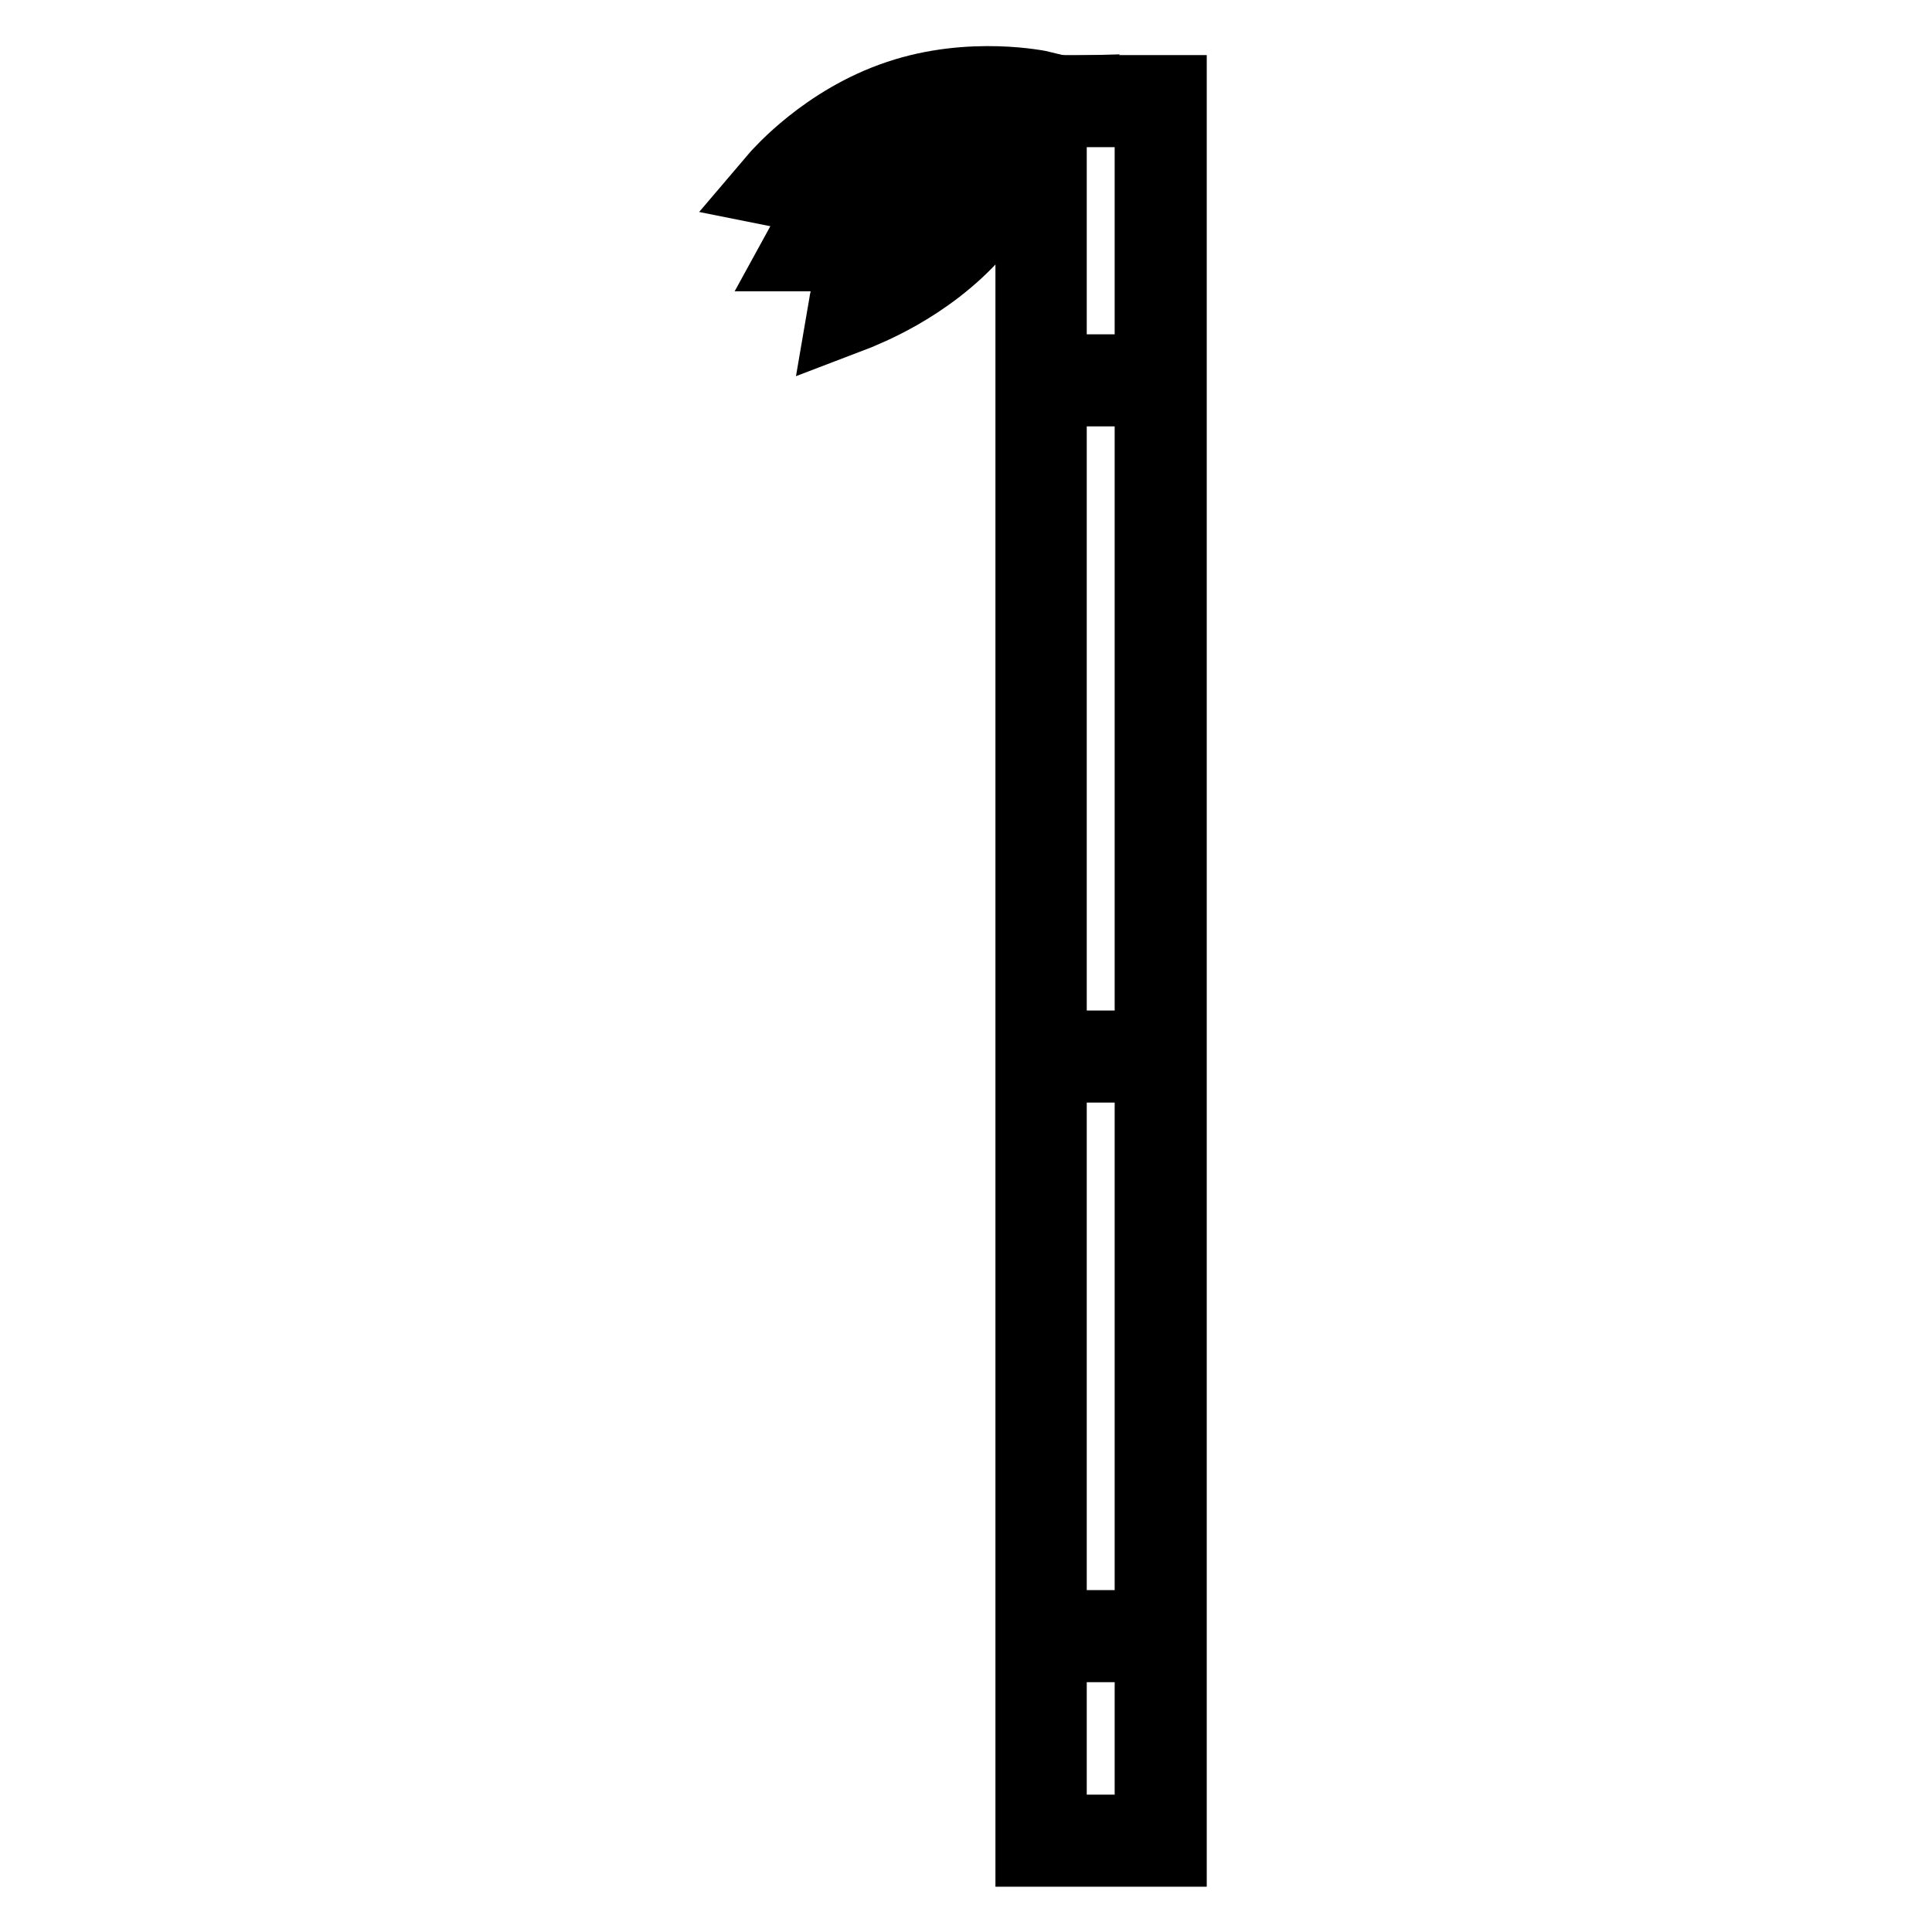
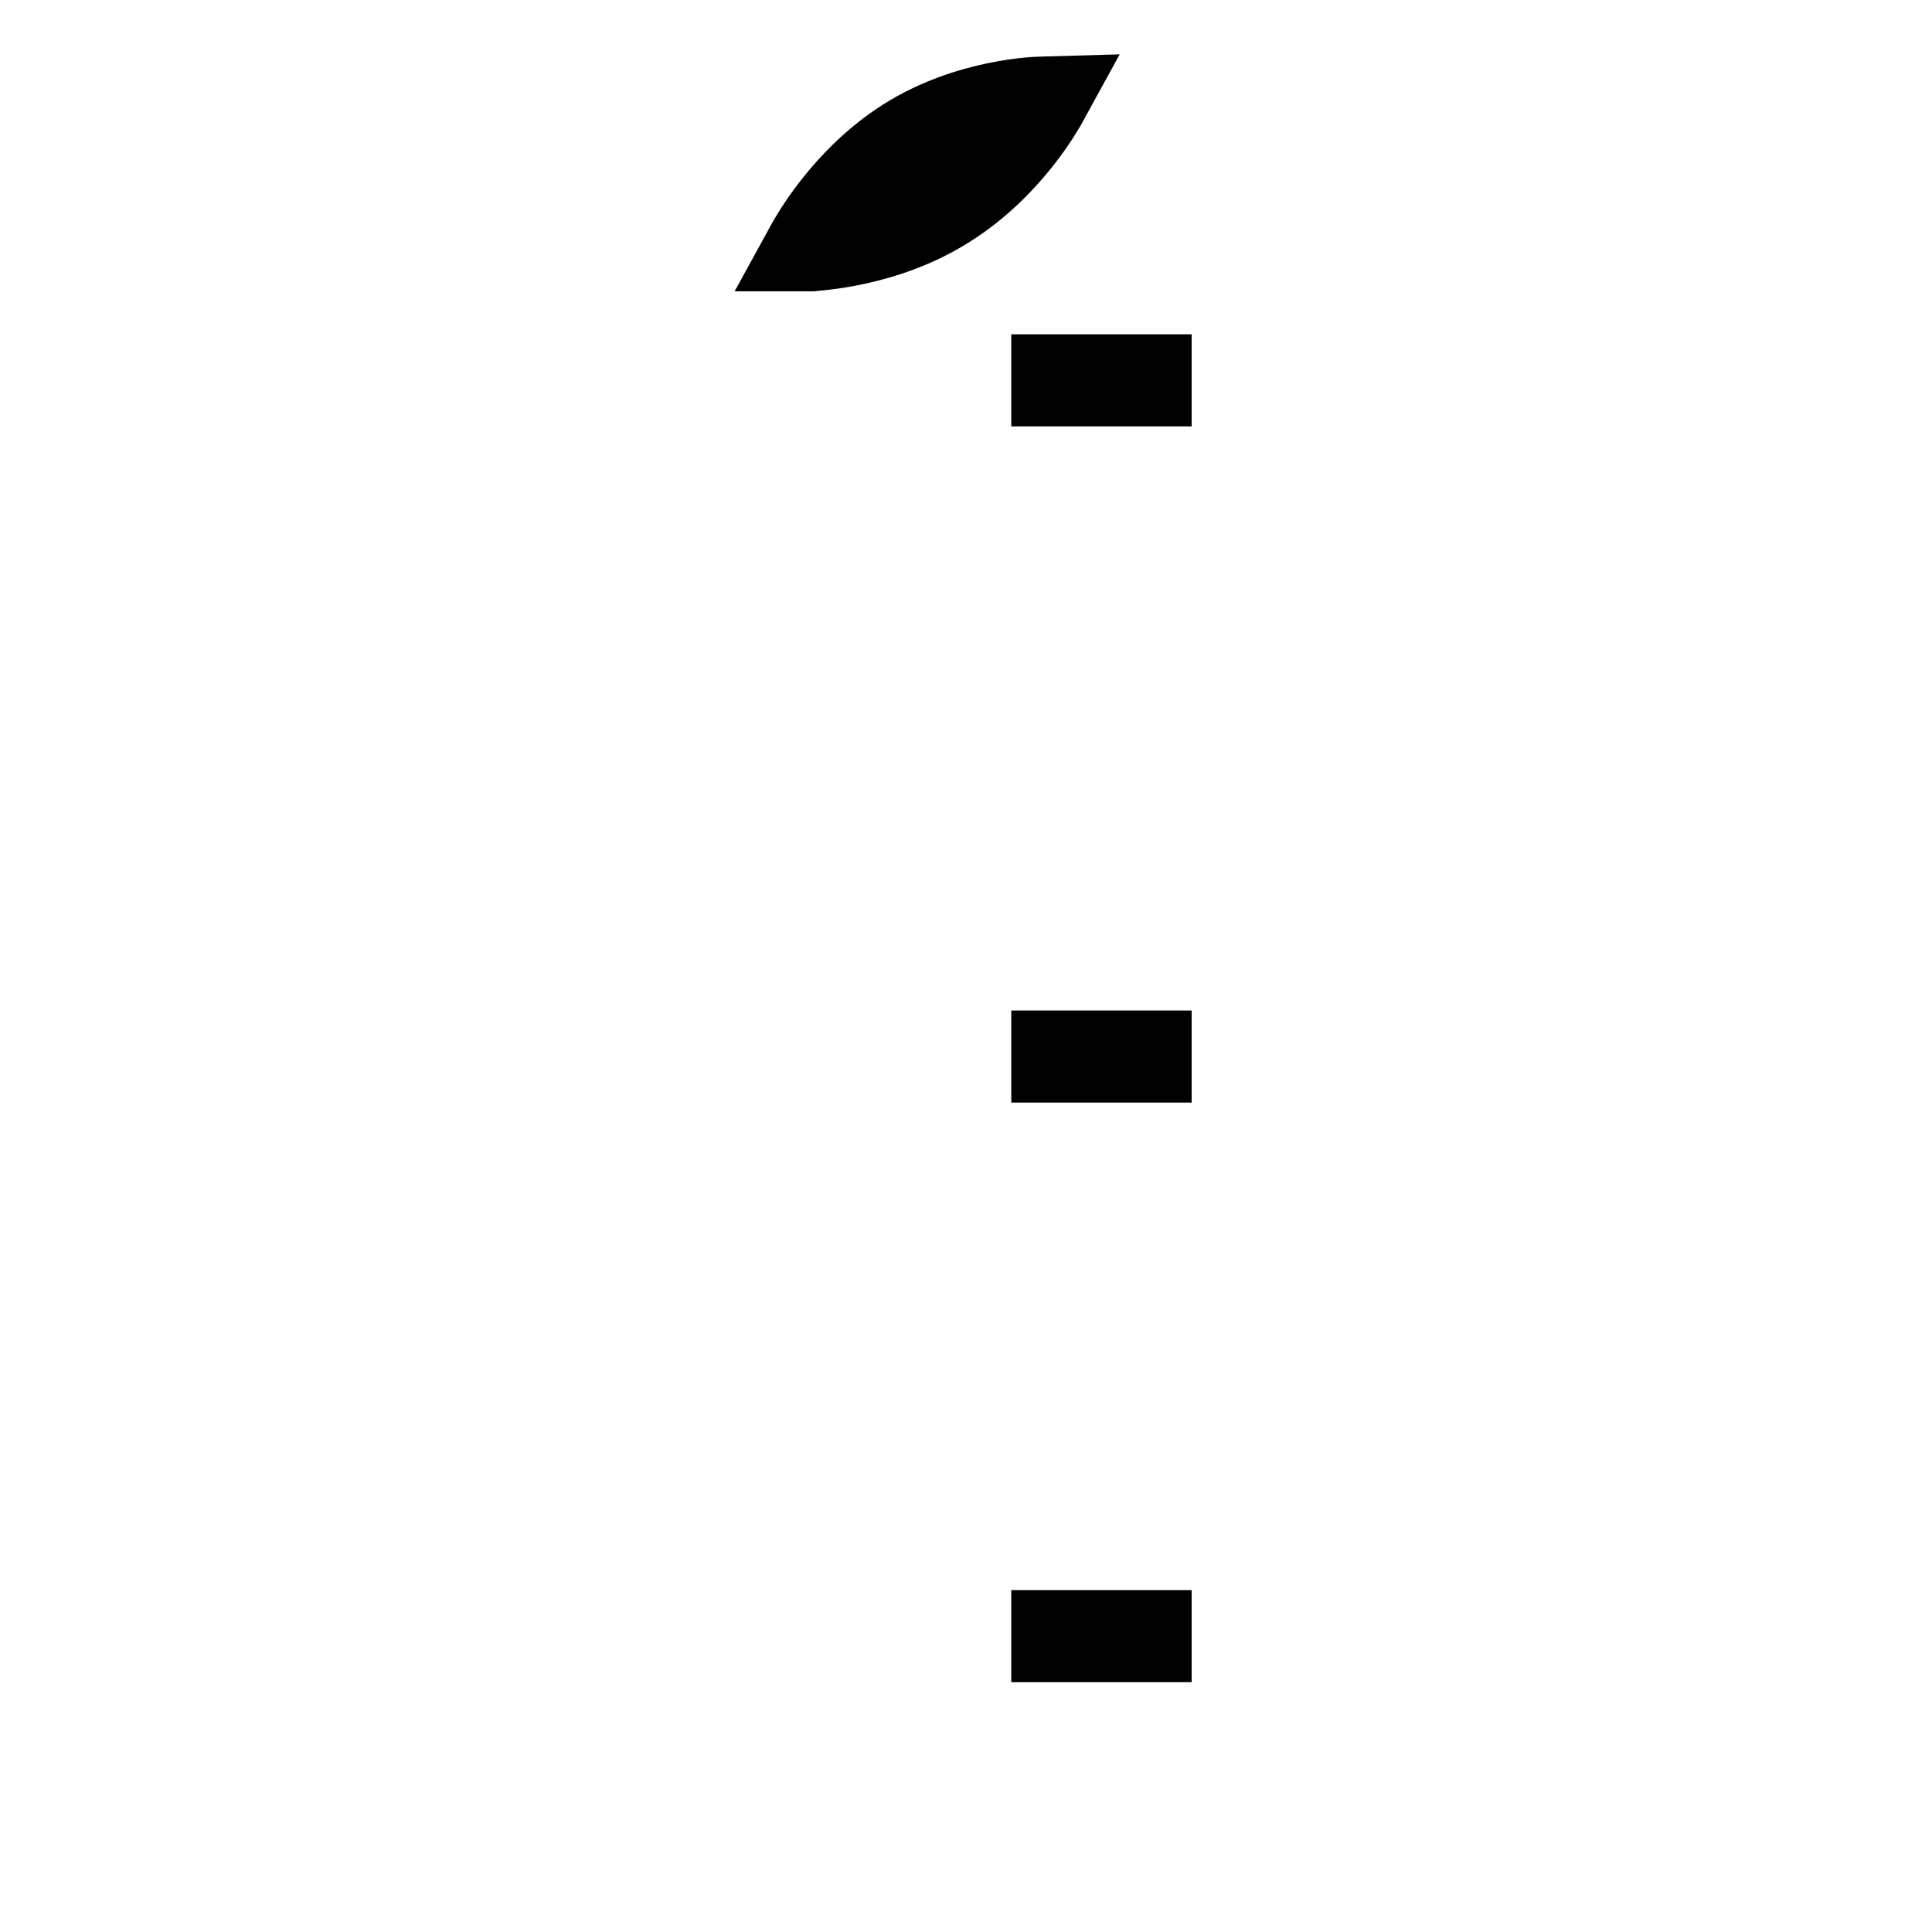
<svg xmlns="http://www.w3.org/2000/svg" version="1.1" x="0px" y="0px" viewBox="0 0 256 256" enable-background="new 0 0 256 256" xml:space="preserve">
  <g>
-     <path stroke-width="8" fill-opacity="0" stroke="#000000" d="M155.9,246h-20V11.3h20V246z M140,241.8h11.7V15.5H140V241.8z" />
    <path stroke-width="8" fill-opacity="0" stroke="#000000" d="M138,214.7h15.9v4.2H138V214.7z M138,137.9h15.9v4.2H138V137.9z M138,48.3h15.9v4.2H138V48.3z M104.1,34.6 l1.7-3.1c0.2-0.3,4.7-8.8,13.4-14.3c8.7-5.5,18.4-5.7,18.8-5.7l3.5-0.1l-1.7,3.1c-0.2,0.3-4.7,8.7-13.5,14.2 c-8.7,5.5-18.3,5.8-18.7,5.9H104.1z M133.7,16c-3.3,0.6-8,1.9-12.4,4.6c-4.4,2.8-7.6,6.4-9.6,9.1c3.3-0.6,8-2,12.4-4.7 C128.5,22.3,131.7,18.7,133.7,16z" />
-     <path stroke-width="8" fill-opacity="0" stroke="#000000" d="M110.6,43.6l0.6-3.5c0-0.2,0.9-5,3.8-10.5l3.6,1.9c-0.9,1.9-1.7,3.6-2.2,5.2c2.9-1.6,7.1-4.2,10.5-8.1 c6-7,7.8-15.5,7.8-15.6l4,0.8c-0.1,0.4-2,9.7-8.7,17.4S114.3,42.1,114,42.3L110.6,43.6z" />
-     <path stroke-width="8" fill-opacity="0" stroke="#000000" d="M110.6,26.8c-4,0-6.7-0.5-7-0.6l-3.5-0.7l2.3-2.7c0.3-0.3,6.5-7.5,16.4-10.8c9.8-3.3,19.2-1.3,19.6-1.2 l-0.8,4c-0.1,0-8.7-1.8-17.3,1.1c-5,1.7-8.9,4.5-11.4,6.6c1.3,0.1,2.8,0.1,4.6,0l0.3,4.2C112.4,26.8,111.4,26.8,110.6,26.8z" />
  </g>
</svg>